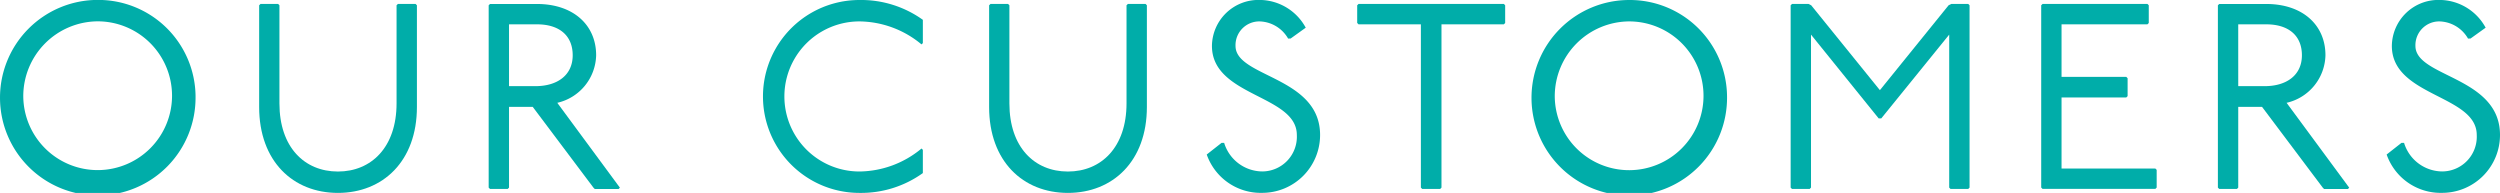
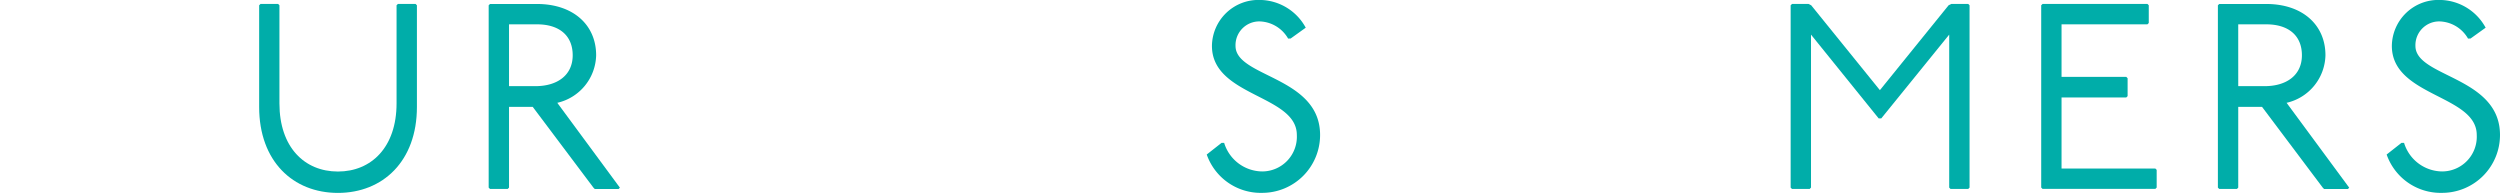
<svg xmlns="http://www.w3.org/2000/svg" width="132.527" height="10.226" viewBox="0 0 132.527 10.226">
  <g id="Group_228" data-name="Group 228" transform="translate(-468.316 -3379.495)">
-     <path id="Path_117" data-name="Path 117" d="M254.982,16.217A5.183,5.183,0,1,1,249.8,11.1a5.157,5.157,0,0,1,5.183,5.113m-9.133,0a3.943,3.943,0,1,0,3.95-3.978,3.969,3.969,0,0,0-3.95,3.978" transform="translate(223.7 3368.391)" fill="#00ada9" />
    <path id="Path_118" data-name="Path 118" d="M259.359,11.314l.07.07v5.2c0,2.325,1.33,3.613,3.1,3.613s3.109-1.288,3.109-3.613v-5.2l.07-.07h.939l.07.07v5.393c0,2.872-1.807,4.553-4.188,4.553s-4.175-1.681-4.175-4.553V11.384l.071-.07Z" transform="translate(223.7 3368.391)" fill="#00ada9" />
    <path id="Path_119" data-name="Path 119" d="M273.08,11.315c1.919,0,3.138,1.107,3.138,2.717a2.648,2.648,0,0,1-2.06,2.522l3.32,4.5-.07.07h-1.261l-.07-.07-3.221-4.286H271.6V21.05l-.07.07h-.938l-.071-.07V11.385l.071-.07ZM271.6,15.671H273c1.135,0,1.975-.56,1.975-1.639,0-1.022-.687-1.638-1.891-1.638H271.6Z" transform="translate(223.7 3368.391)" fill="#00ada9" />
-     <path id="Path_120" data-name="Path 120" d="M293.467,13.458a5.218,5.218,0,0,0-3.292-1.219,3.978,3.978,0,0,0,0,7.956,5.222,5.222,0,0,0,3.292-1.218l.07.07v1.232a5.612,5.612,0,0,1-3.362,1.051,5.113,5.113,0,1,1,0-10.226,5.619,5.619,0,0,1,3.362,1.051v1.233Z" transform="translate(223.7 3368.391)" fill="#00ada9" />
-     <path id="Path_121" data-name="Path 121" d="M298.055,11.314l.07.07v5.2c0,2.325,1.33,3.613,3.1,3.613s3.109-1.288,3.109-3.613v-5.2l.07-.07h.939l.07.07v5.393c0,2.872-1.807,4.553-4.188,4.553s-4.175-1.681-4.175-4.553V11.384l.071-.07Z" transform="translate(223.7 3368.391)" fill="#00ada9" />
    <path id="Path_122" data-name="Path 122" d="M312.9,13.149a1.8,1.8,0,0,0-1.513-.91,1.26,1.26,0,0,0-1.275,1.3c0,1.667,4.483,1.611,4.483,4.72a3.067,3.067,0,0,1-3.068,3.068,3.031,3.031,0,0,1-2.941-2.032l.784-.616h.14a2.13,2.13,0,0,0,2.017,1.513,1.839,1.839,0,0,0,1.835-1.933c0-2.129-4.5-2.031-4.5-4.72a2.467,2.467,0,0,1,2.521-2.438,2.8,2.8,0,0,1,2.451,1.471l-.8.574Z" transform="translate(223.7 3368.391)" fill="#00ada9" />
-     <path id="Path_123" data-name="Path 123" d="M324.336,11.314l.07.07v.939l-.07.07H321.03v8.656l-.069.071h-.953l-.07-.071V12.393h-3.306l-.07-.07v-.939l.07-.07Z" transform="translate(223.7 3368.391)" fill="#00ada9" />
-     <path id="Path_124" data-name="Path 124" d="M336.168,16.217a5.183,5.183,0,1,1-5.183-5.113,5.157,5.157,0,0,1,5.183,5.113m-9.133,0a3.943,3.943,0,1,0,3.95-3.978,3.969,3.969,0,0,0-3.95,3.978" transform="translate(223.7 3368.391)" fill="#00ada9" />
    <path id="Path_125" data-name="Path 125" d="M340.489,11.314l.14.07,3.642,4.5,3.642-4.5.14-.07h.9l.071.07v9.665l-.071.071h-.938l-.07-.071v-8.11l-3.6,4.44h-.14l-3.586-4.44v8.11l-.07.071h-.938l-.071-.071V11.384l.071-.07Z" transform="translate(223.7 3368.391)" fill="#00ada9" />
    <path id="Path_126" data-name="Path 126" d="M358.454,11.314l.07.07v.939l-.07.07H353.9V15.18h3.432l.07.071V16.2l-.07.07H353.9v3.769h4.973l.07.069v.938l-.07.071h-5.981l-.07-.071V11.384l.07-.07Z" transform="translate(223.7 3368.391)" fill="#00ada9" />
    <path id="Path_127" data-name="Path 127" d="M364.752,11.315c1.919,0,3.138,1.107,3.138,2.717a2.648,2.648,0,0,1-2.06,2.522l3.32,4.5-.07.07h-1.261l-.07-.07-3.221-4.286h-1.261V21.05l-.07.07h-.938l-.071-.07V11.385l.071-.07Zm-1.485,4.356h1.4c1.135,0,1.975-.56,1.975-1.639,0-1.022-.687-1.638-1.891-1.638h-1.485Z" transform="translate(223.7 3368.391)" fill="#00ada9" />
    <path id="Path_128" data-name="Path 128" d="M375.448,13.149a1.8,1.8,0,0,0-1.513-.91,1.26,1.26,0,0,0-1.275,1.3c0,1.667,4.483,1.611,4.483,4.72a3.067,3.067,0,0,1-3.068,3.068,3.031,3.031,0,0,1-2.941-2.032l.784-.616h.14a2.13,2.13,0,0,0,2.017,1.513,1.839,1.839,0,0,0,1.835-1.933c0-2.129-4.5-2.031-4.5-4.72a2.467,2.467,0,0,1,2.521-2.438,2.8,2.8,0,0,1,2.451,1.471l-.8.574Z" transform="translate(223.7 3368.391)" fill="#00ada9" />
  </g>
</svg>